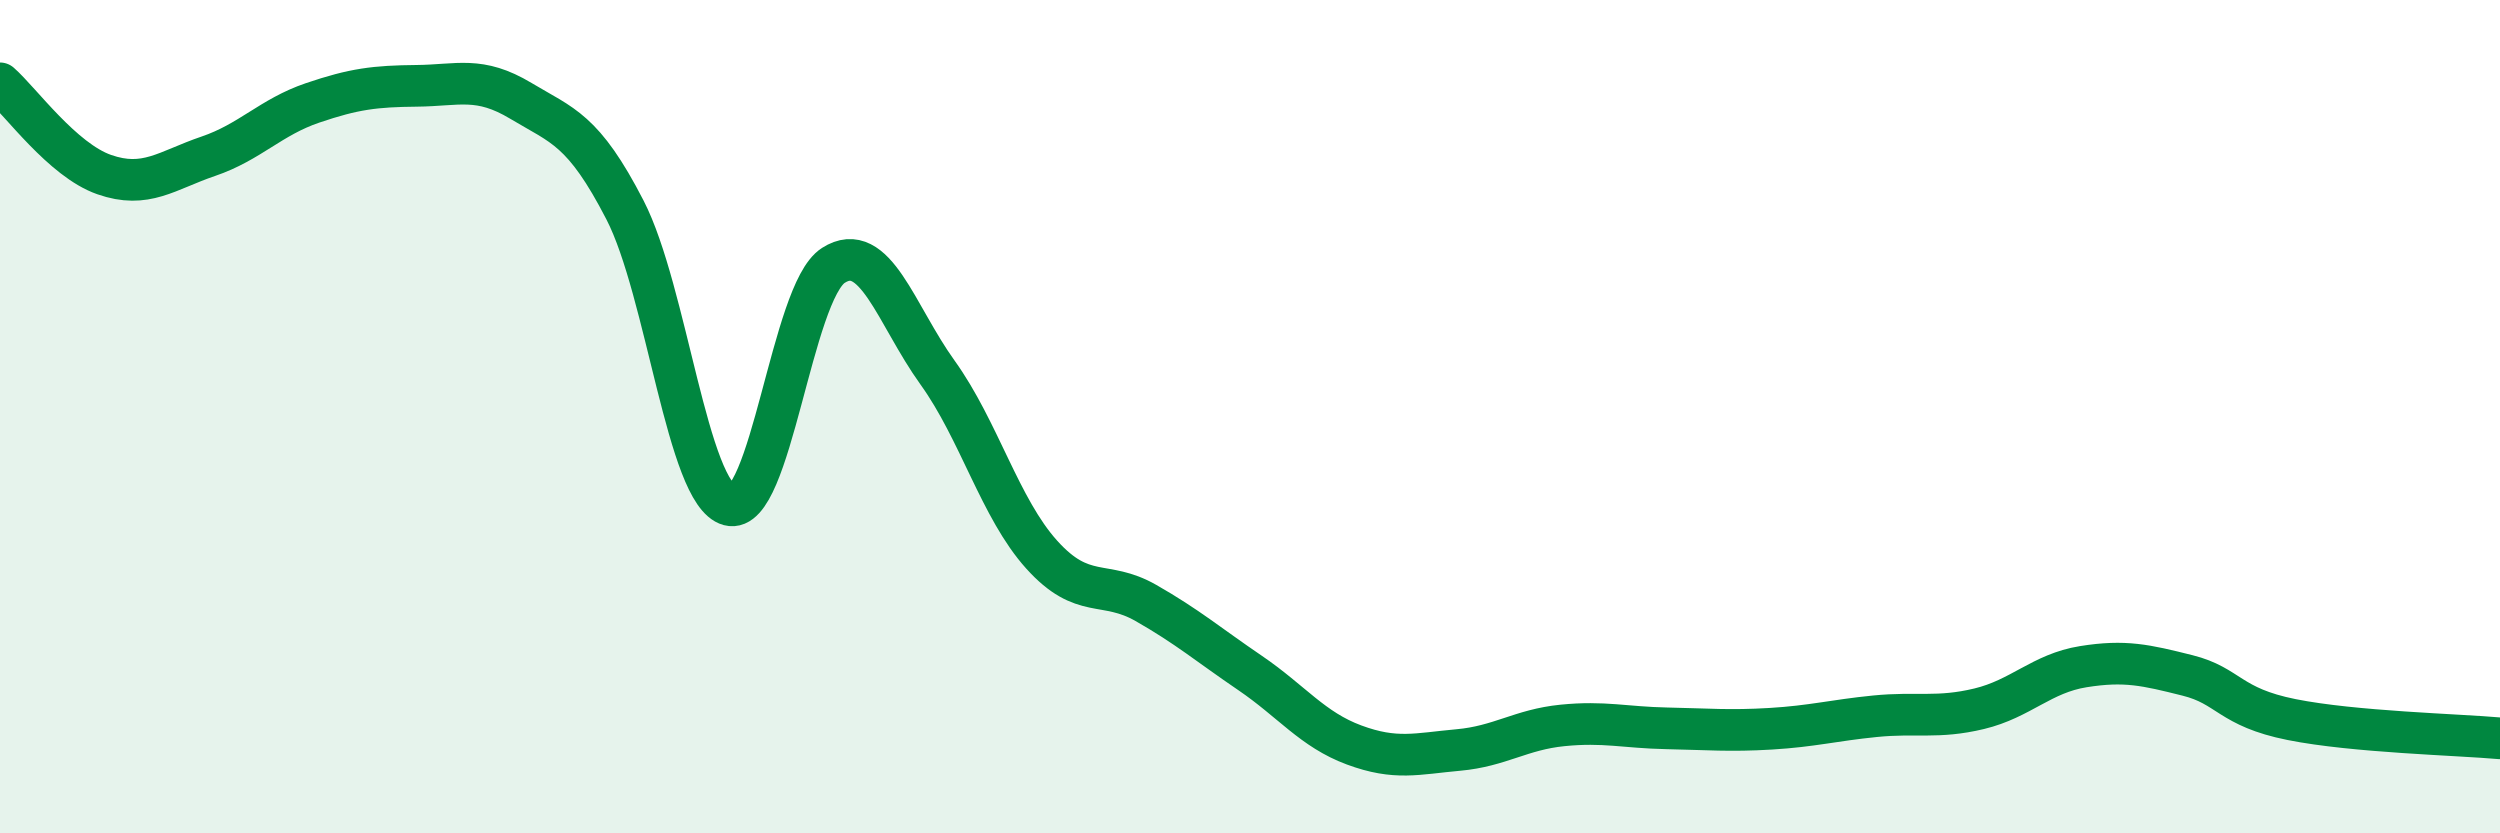
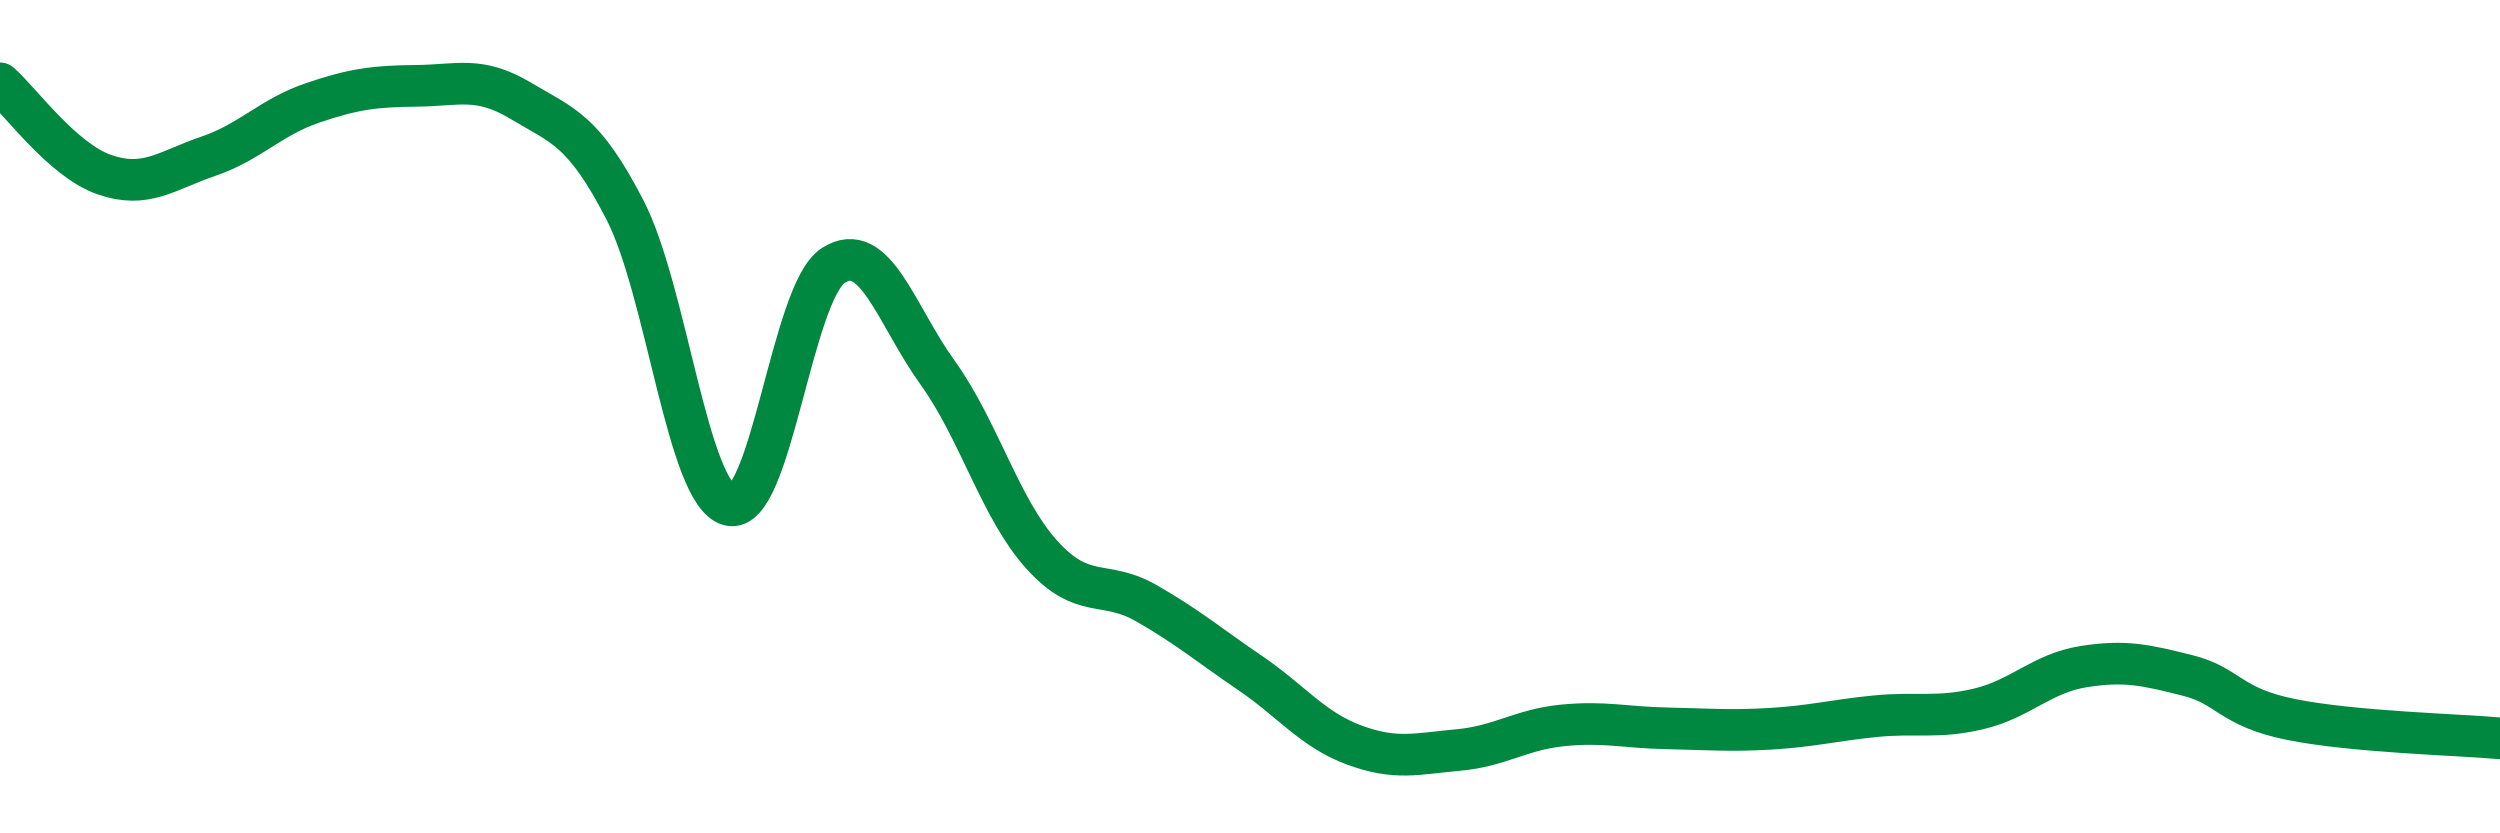
<svg xmlns="http://www.w3.org/2000/svg" width="60" height="20" viewBox="0 0 60 20">
-   <path d="M 0,2 C 0.5,2.44 1.5,3.84 2.5,4.19 C 3.5,4.54 4,4.09 5,3.75 C 6,3.41 6.5,2.81 7.5,2.47 C 8.5,2.13 9,2.07 10,2.06 C 11,2.05 11.5,1.82 12.5,2.42 C 13.5,3.02 14,3.1 15,5.04 C 16,6.98 16.5,11.85 17.5,12.12 C 18.5,12.39 19,7.01 20,6.37 C 21,5.73 21.5,7.55 22.5,8.94 C 23.5,10.33 24,12.2 25,13.31 C 26,14.42 26.5,13.9 27.5,14.47 C 28.5,15.04 29,15.47 30,16.15 C 31,16.83 31.5,17.51 32.5,17.88 C 33.5,18.25 34,18.09 35,18 C 36,17.91 36.5,17.51 37.5,17.41 C 38.5,17.31 39,17.46 40,17.48 C 41,17.5 41.5,17.55 42.5,17.49 C 43.5,17.43 44,17.29 45,17.19 C 46,17.09 46.5,17.25 47.5,17.01 C 48.5,16.77 49,16.16 50,16 C 51,15.84 51.5,15.96 52.5,16.21 C 53.5,16.46 53.5,16.97 55,17.27 C 56.5,17.57 59,17.63 60,17.72L60 20L0 20Z" fill="#008740" opacity="0.1" stroke-linecap="round" stroke-linejoin="round" />
  <path d="M 0,2 C 0.5,2.44 1.5,3.84 2.5,4.19 C 3.5,4.54 4,4.09 5,3.75 C 6,3.41 6.5,2.81 7.5,2.47 C 8.5,2.13 9,2.07 10,2.06 C 11,2.05 11.5,1.82 12.5,2.42 C 13.5,3.02 14,3.1 15,5.04 C 16,6.98 16.5,11.85 17.5,12.12 C 18.5,12.39 19,7.01 20,6.37 C 21,5.73 21.5,7.55 22.5,8.94 C 23.5,10.33 24,12.2 25,13.31 C 26,14.42 26.5,13.9 27.5,14.47 C 28.5,15.04 29,15.47 30,16.15 C 31,16.83 31.5,17.51 32.5,17.88 C 33.5,18.25 34,18.09 35,18 C 36,17.91 36.5,17.51 37.5,17.41 C 38.5,17.31 39,17.46 40,17.48 C 41,17.5 41.5,17.55 42.5,17.49 C 43.5,17.43 44,17.29 45,17.19 C 46,17.09 46.5,17.25 47.5,17.01 C 48.5,16.77 49,16.16 50,16 C 51,15.84 51.5,15.96 52.5,16.21 C 53.5,16.46 53.5,16.97 55,17.27 C 56.5,17.57 59,17.63 60,17.72" stroke="#008740" stroke-width="1" fill="none" stroke-linecap="round" stroke-linejoin="round" />
</svg>